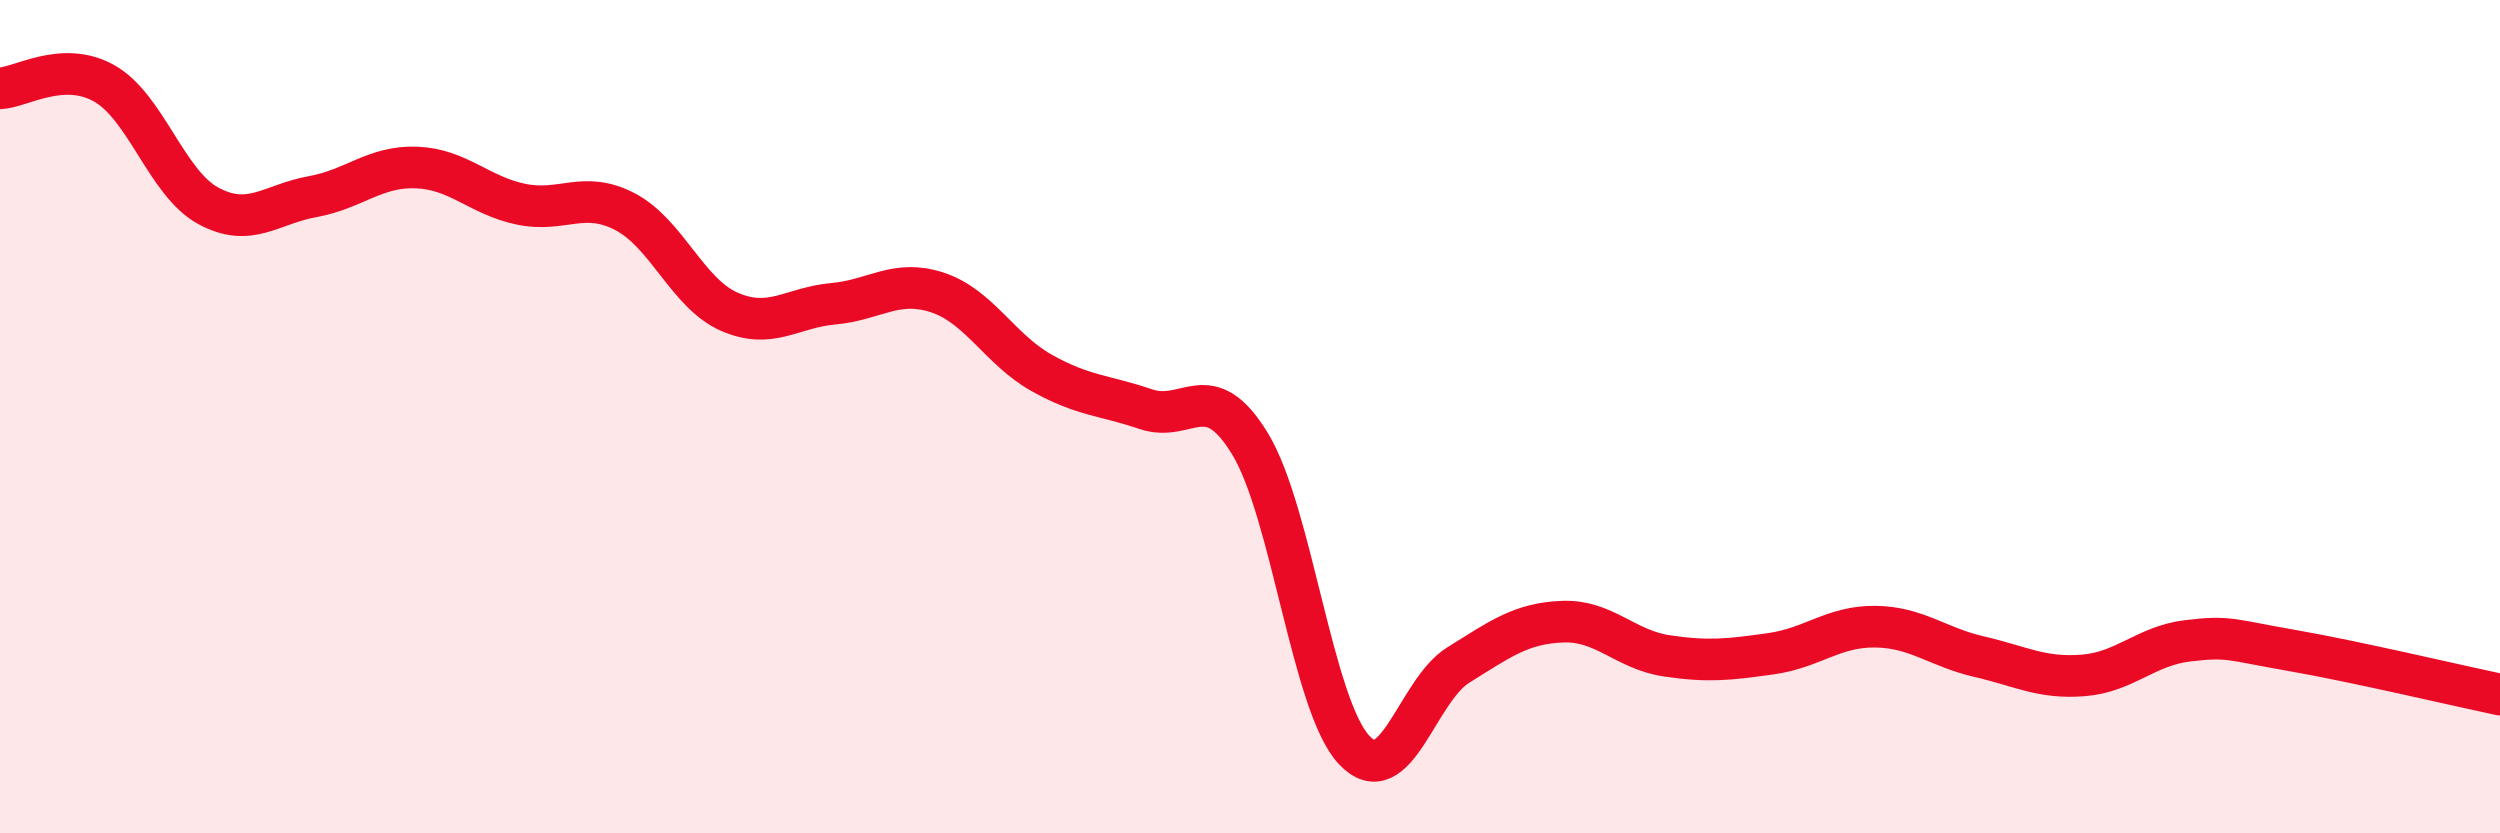
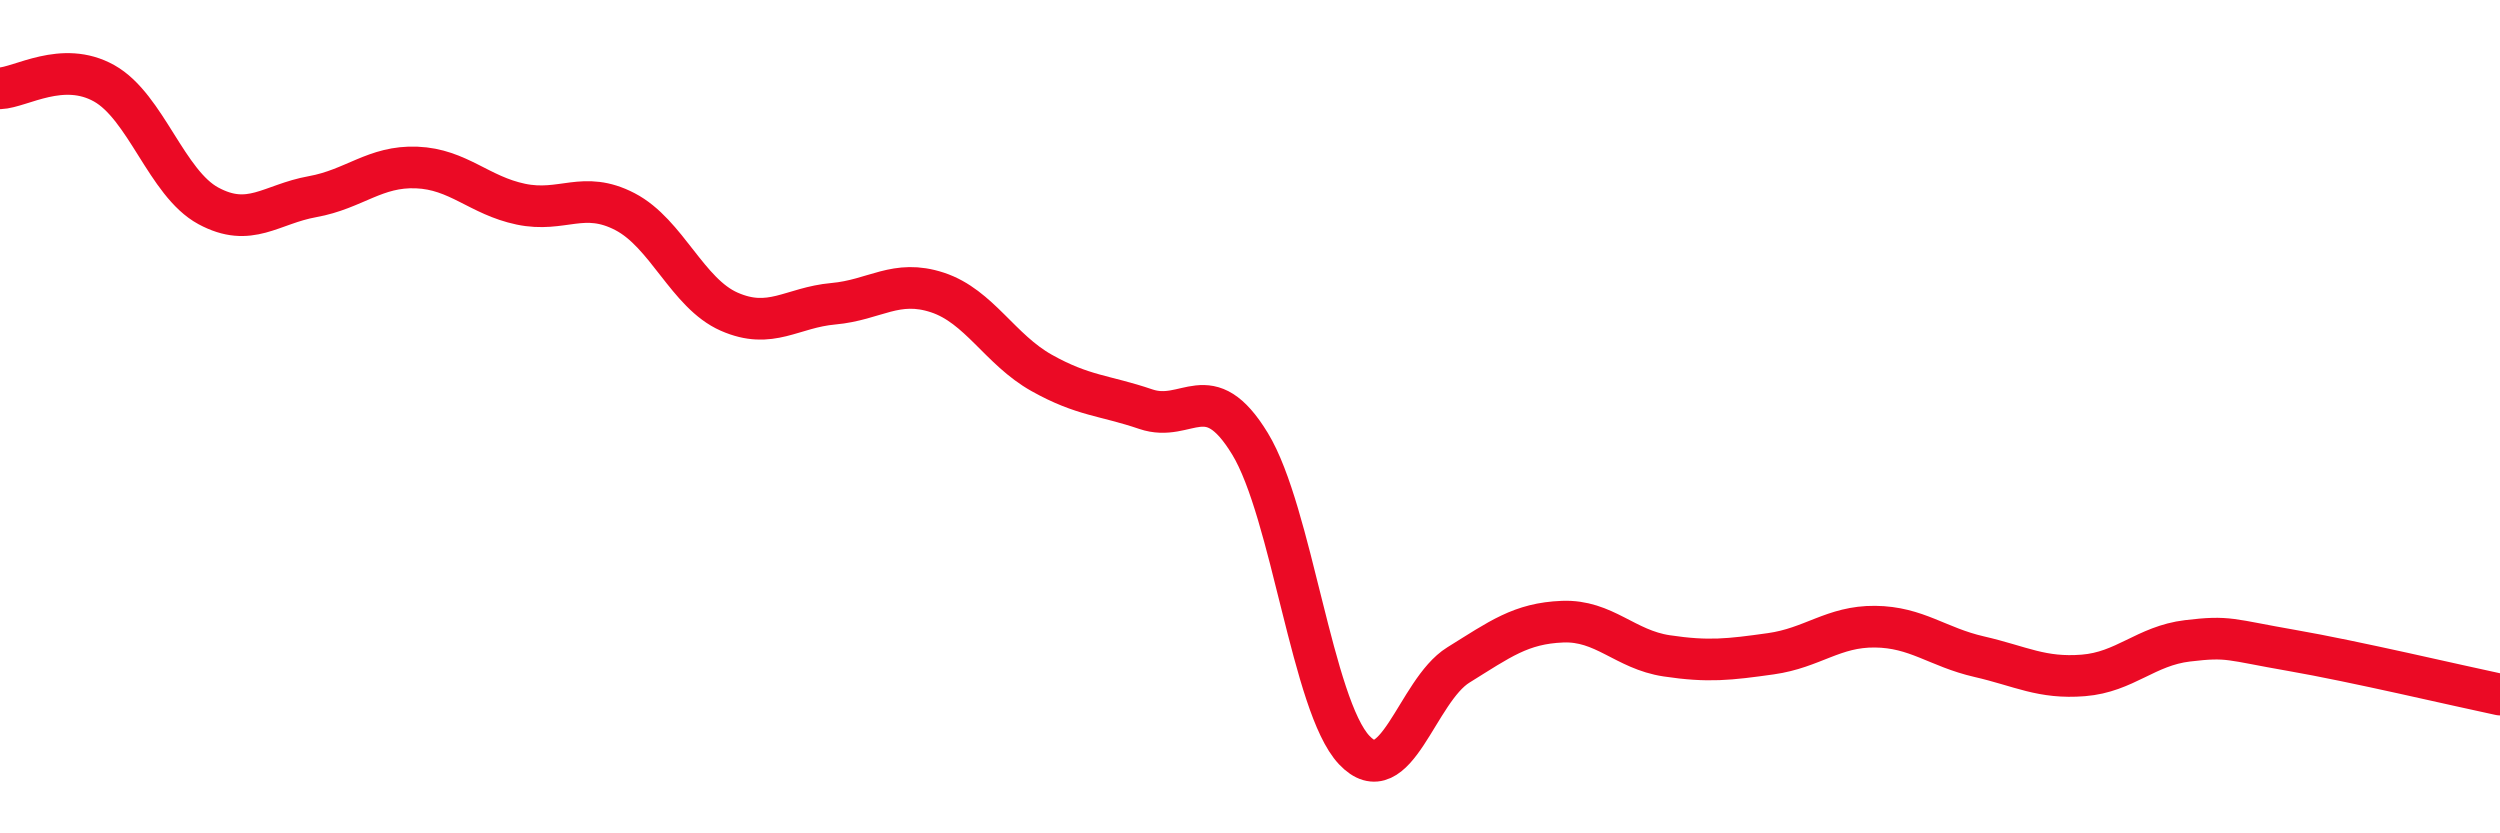
<svg xmlns="http://www.w3.org/2000/svg" width="60" height="20" viewBox="0 0 60 20">
-   <path d="M 0,2.12 C 0.5,2.1 1.5,1.44 2.5,2 C 3.5,2.56 4,4.4 5,4.94 C 6,5.48 6.5,4.9 7.5,4.72 C 8.5,4.54 9,3.98 10,4.02 C 11,4.06 11.5,4.69 12.5,4.9 C 13.5,5.11 14,4.56 15,5.08 C 16,5.6 16.5,7.04 17.5,7.48 C 18.5,7.92 19,7.38 20,7.29 C 21,7.2 21.5,6.69 22.5,7.02 C 23.5,7.35 24,8.39 25,8.95 C 26,9.51 26.5,9.48 27.5,9.82 C 28.5,10.16 29,9.01 30,10.65 C 31,12.29 31.5,16.94 32.5,18 C 33.5,19.06 34,16.58 35,15.96 C 36,15.34 36.5,14.96 37.5,14.92 C 38.5,14.88 39,15.59 40,15.74 C 41,15.89 41.5,15.83 42.5,15.69 C 43.5,15.55 44,15.03 45,15.04 C 46,15.05 46.5,15.53 47.5,15.76 C 48.5,15.99 49,16.29 50,16.21 C 51,16.13 51.5,15.5 52.5,15.38 C 53.5,15.26 53.5,15.35 55,15.61 C 56.5,15.87 59,16.46 60,16.67L60 20L0 20Z" fill="#EB0A25" opacity="0.1" stroke-linecap="round" stroke-linejoin="round" />
  <path d="M 0,2.12 C 0.5,2.1 1.5,1.44 2.5,2 C 3.5,2.56 4,4.4 5,4.94 C 6,5.48 6.5,4.9 7.5,4.72 C 8.5,4.54 9,3.98 10,4.02 C 11,4.06 11.5,4.69 12.5,4.9 C 13.5,5.11 14,4.56 15,5.08 C 16,5.6 16.5,7.04 17.5,7.48 C 18.5,7.92 19,7.38 20,7.29 C 21,7.2 21.5,6.69 22.5,7.02 C 23.5,7.35 24,8.39 25,8.95 C 26,9.51 26.5,9.48 27.5,9.82 C 28.5,10.16 29,9.01 30,10.65 C 31,12.29 31.5,16.94 32.5,18 C 33.5,19.06 34,16.58 35,15.96 C 36,15.34 36.5,14.96 37.5,14.92 C 38.5,14.88 39,15.59 40,15.74 C 41,15.89 41.5,15.83 42.5,15.69 C 43.5,15.55 44,15.03 45,15.04 C 46,15.05 46.5,15.53 47.5,15.76 C 48.5,15.99 49,16.29 50,16.21 C 51,16.13 51.5,15.5 52.5,15.38 C 53.5,15.26 53.5,15.35 55,15.61 C 56.5,15.87 59,16.46 60,16.67" stroke="#EB0A25" stroke-width="1" fill="none" stroke-linecap="round" stroke-linejoin="round" />
</svg>